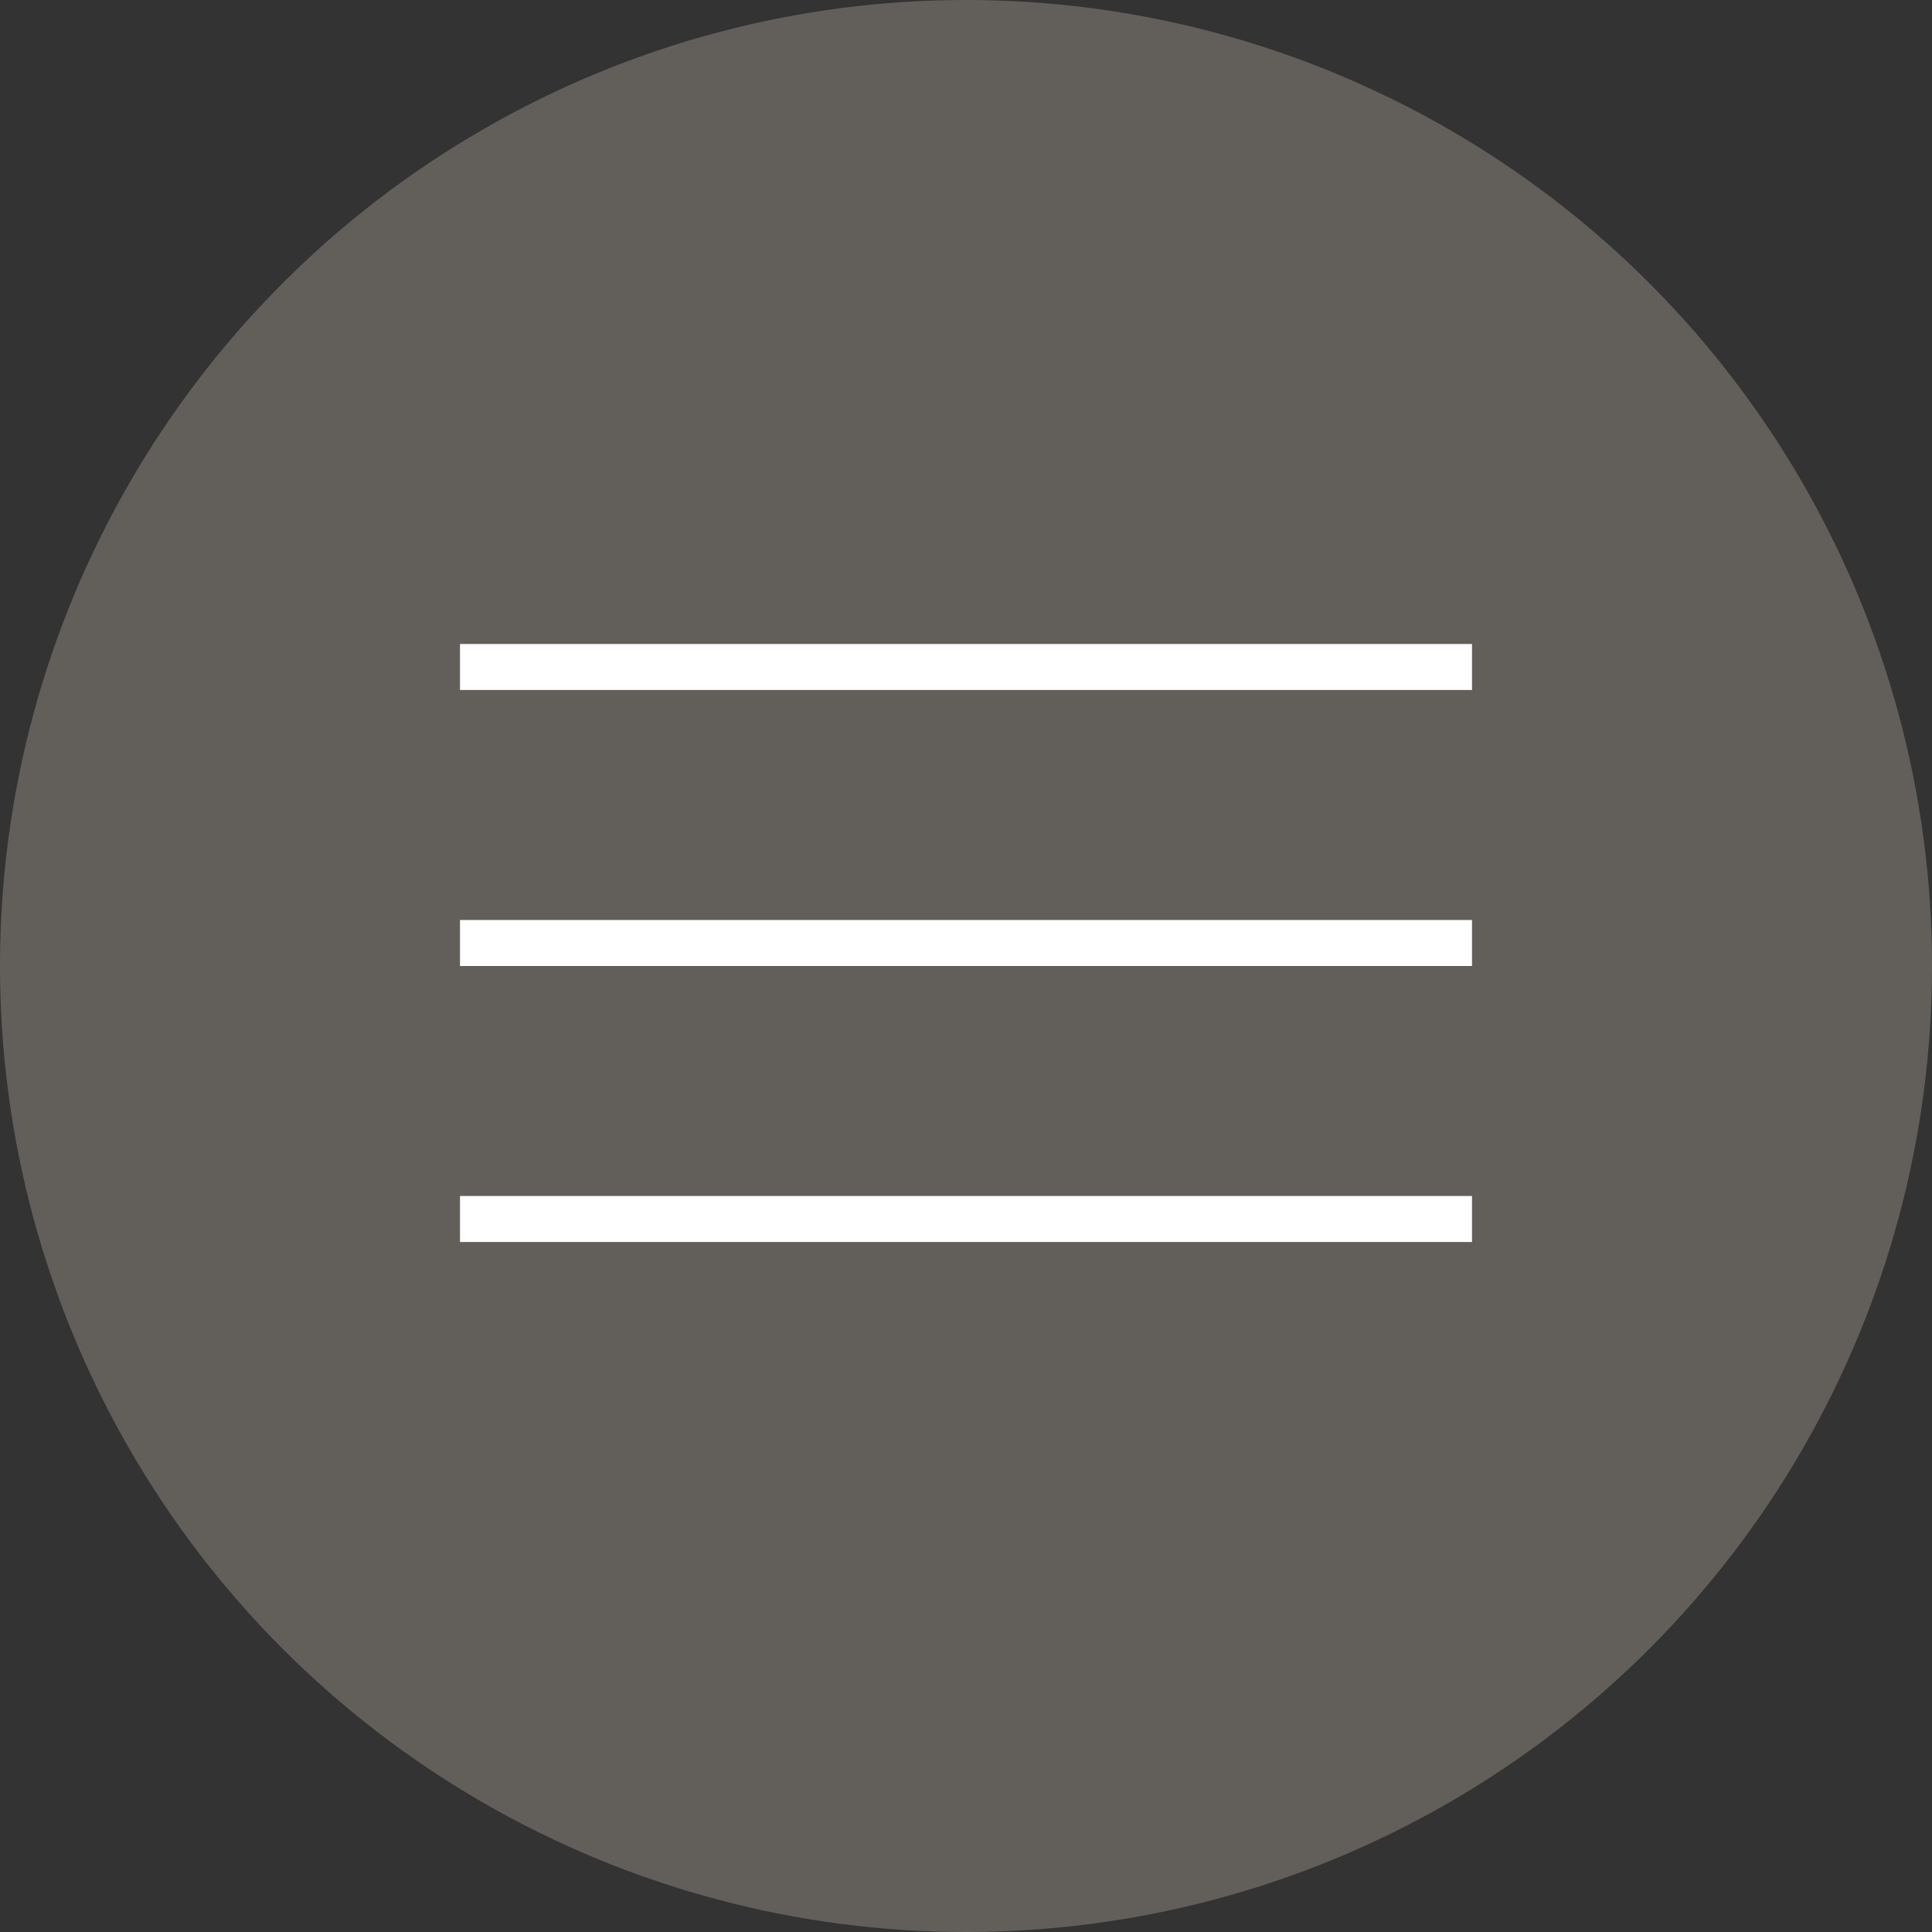
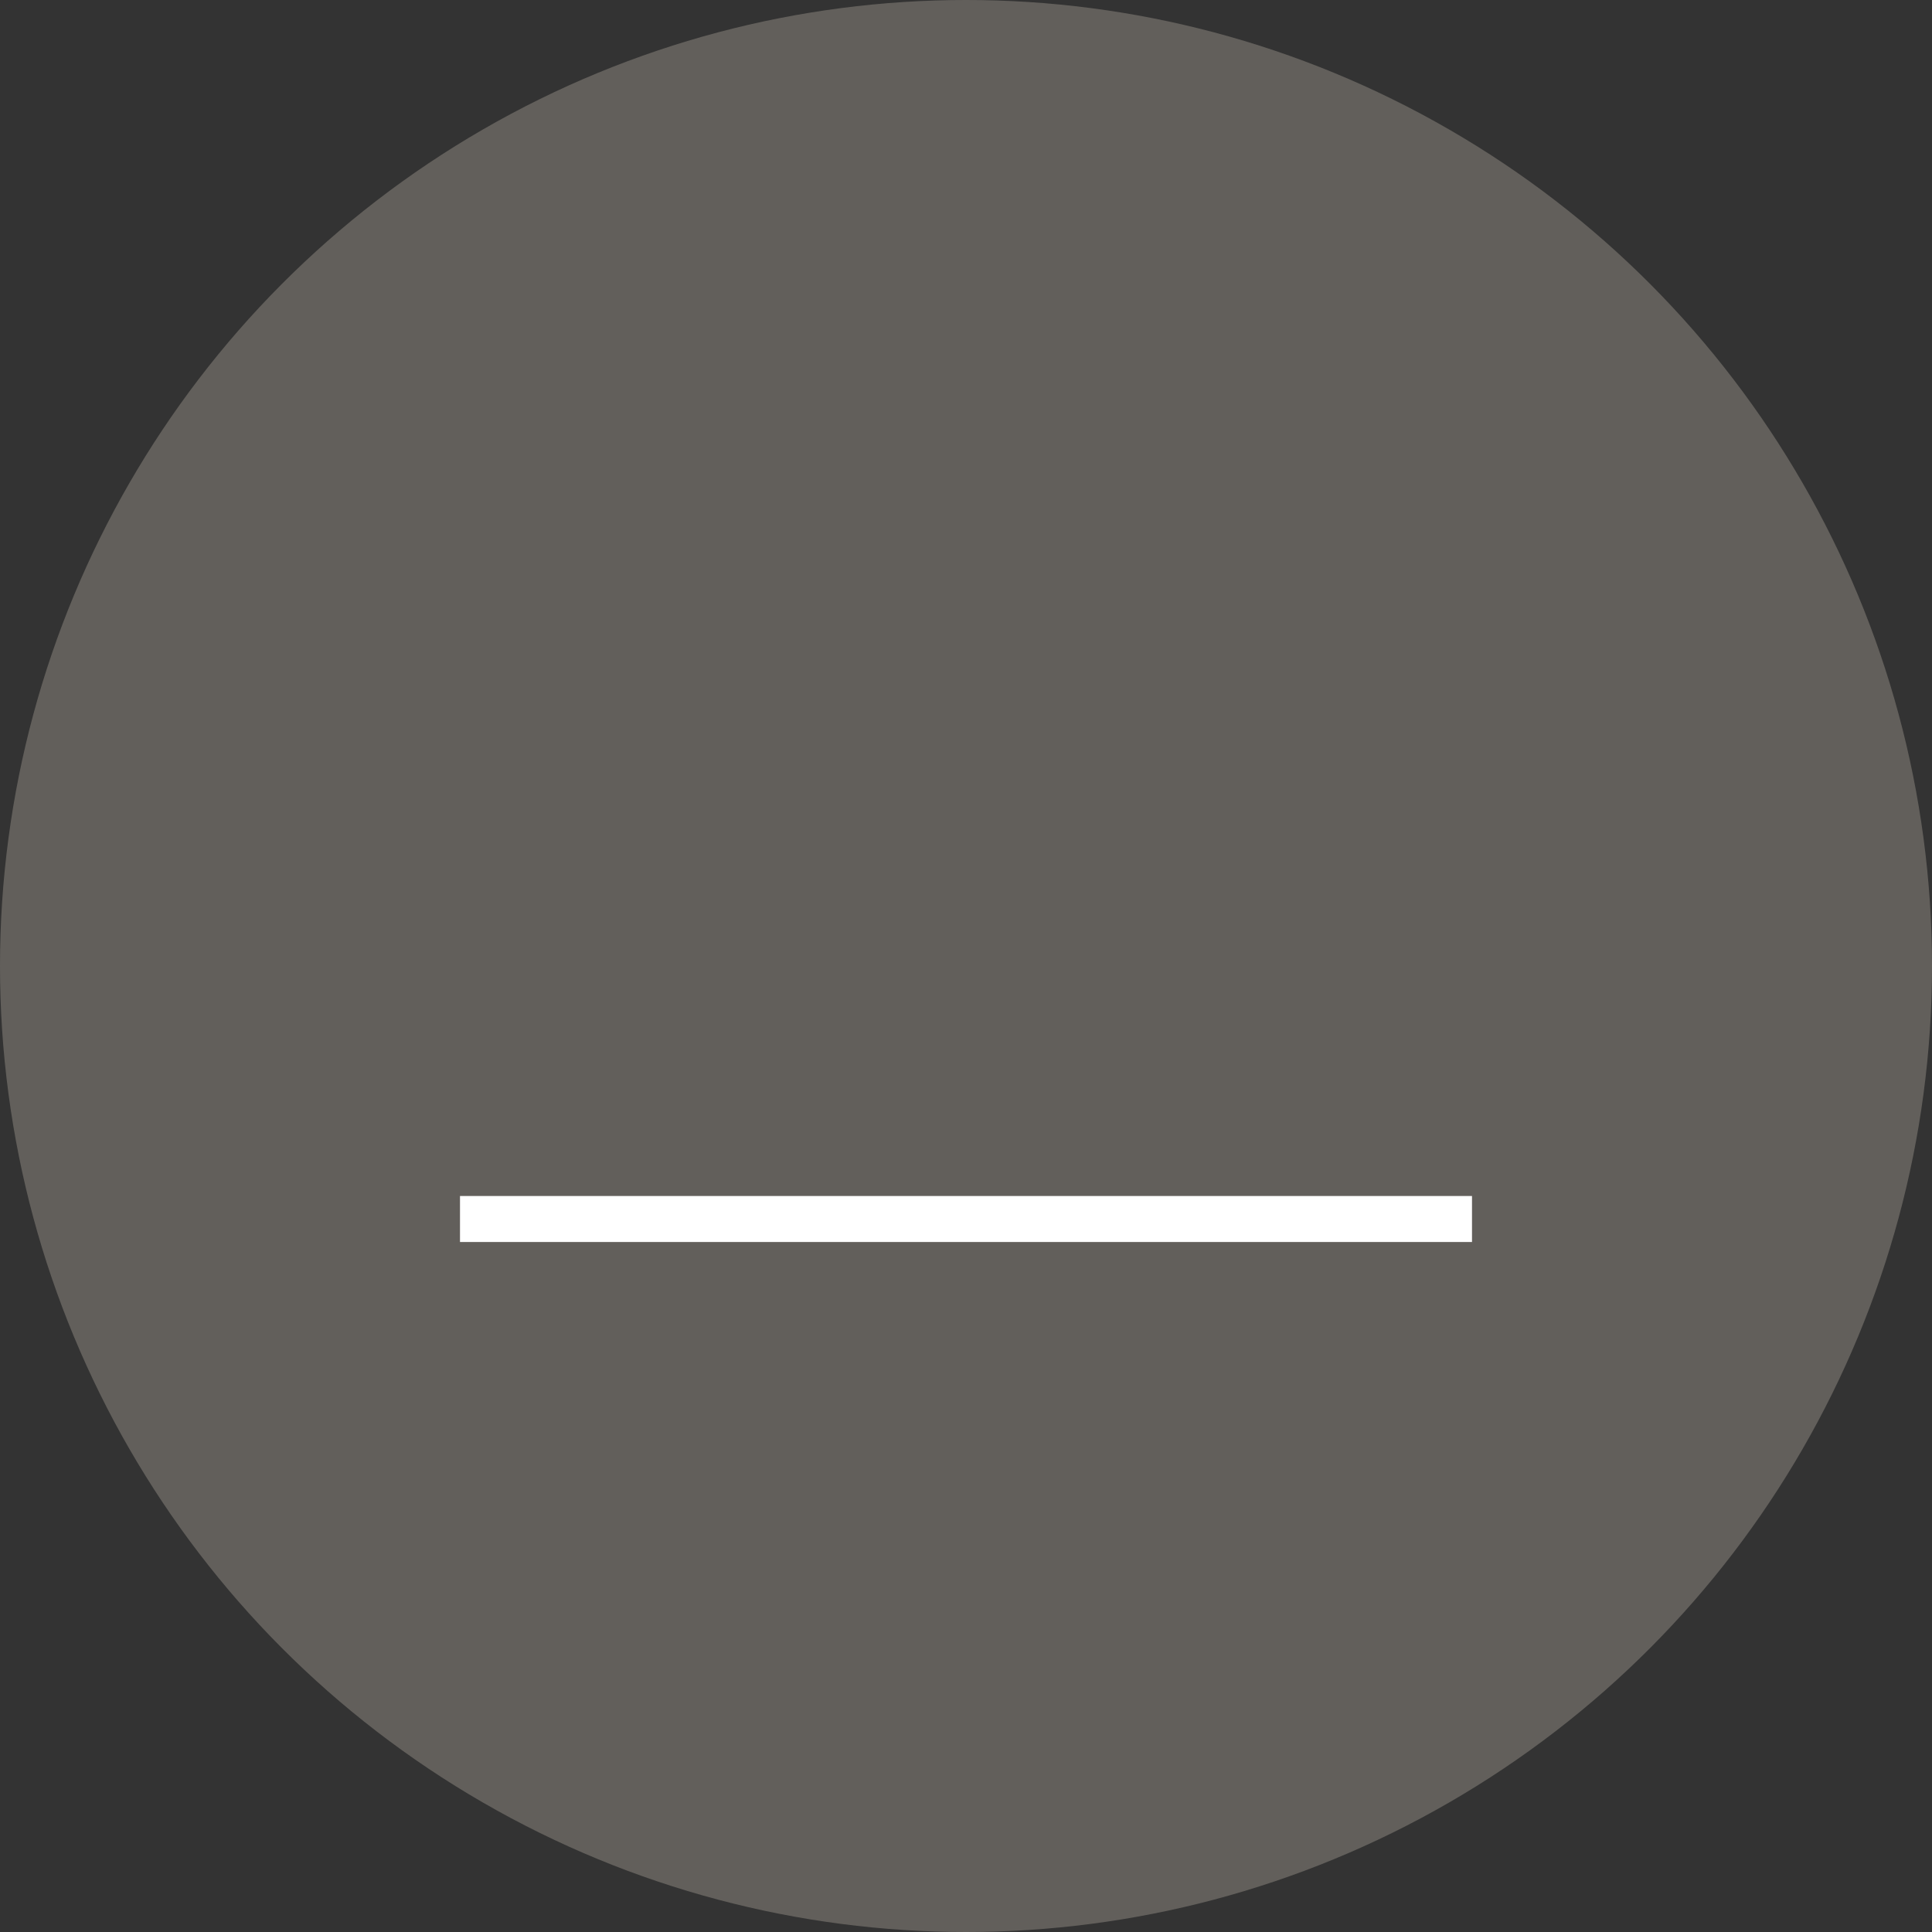
<svg xmlns="http://www.w3.org/2000/svg" width="42" height="42" viewBox="0 0 42 42" fill="none">
  <rect x="0" y="0" width="42" height="42" fill="#333333" stroke="none" />
  <circle cx="21" cy="21" r="21" fill="#F0E7D7" fill-opacity="0.25" />
-   <line x1="10" y1="14.5" x2="32" y2="14.5" stroke="white" />
-   <line x1="10" y1="20.5" x2="32" y2="20.5" stroke="white" />
  <line x1="10" y1="26.5" x2="32" y2="26.5" stroke="white" />
</svg>